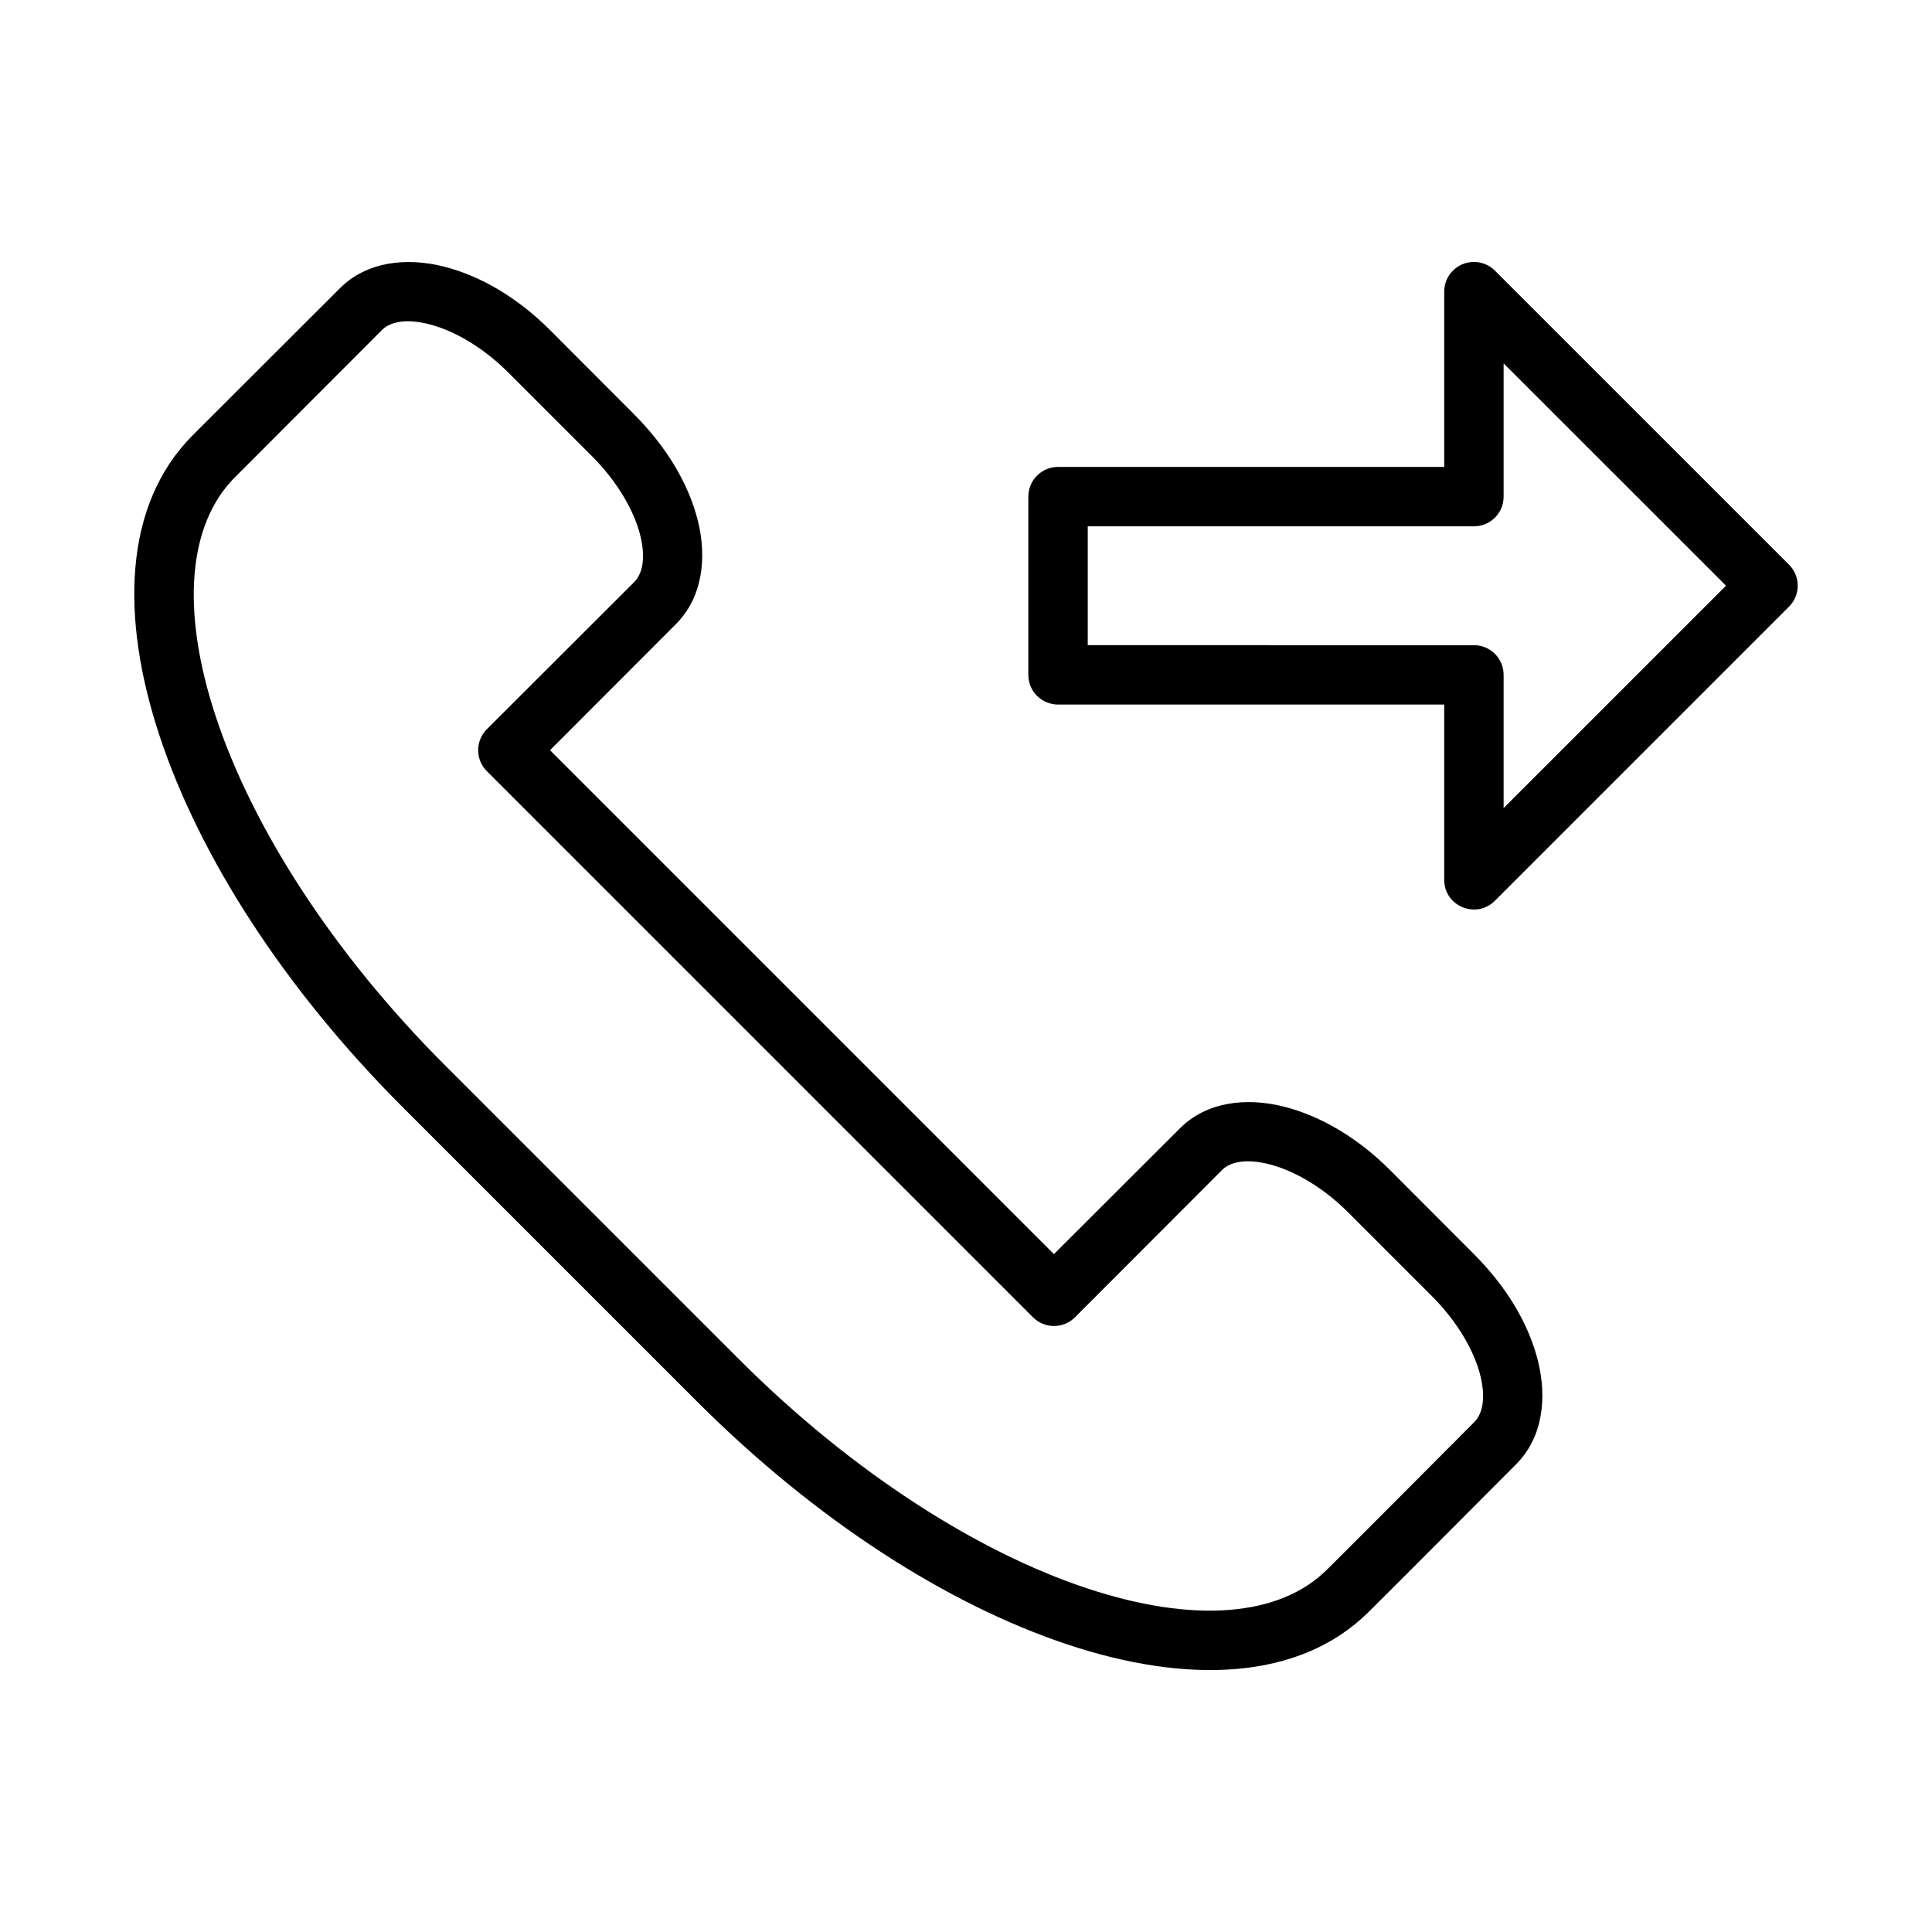
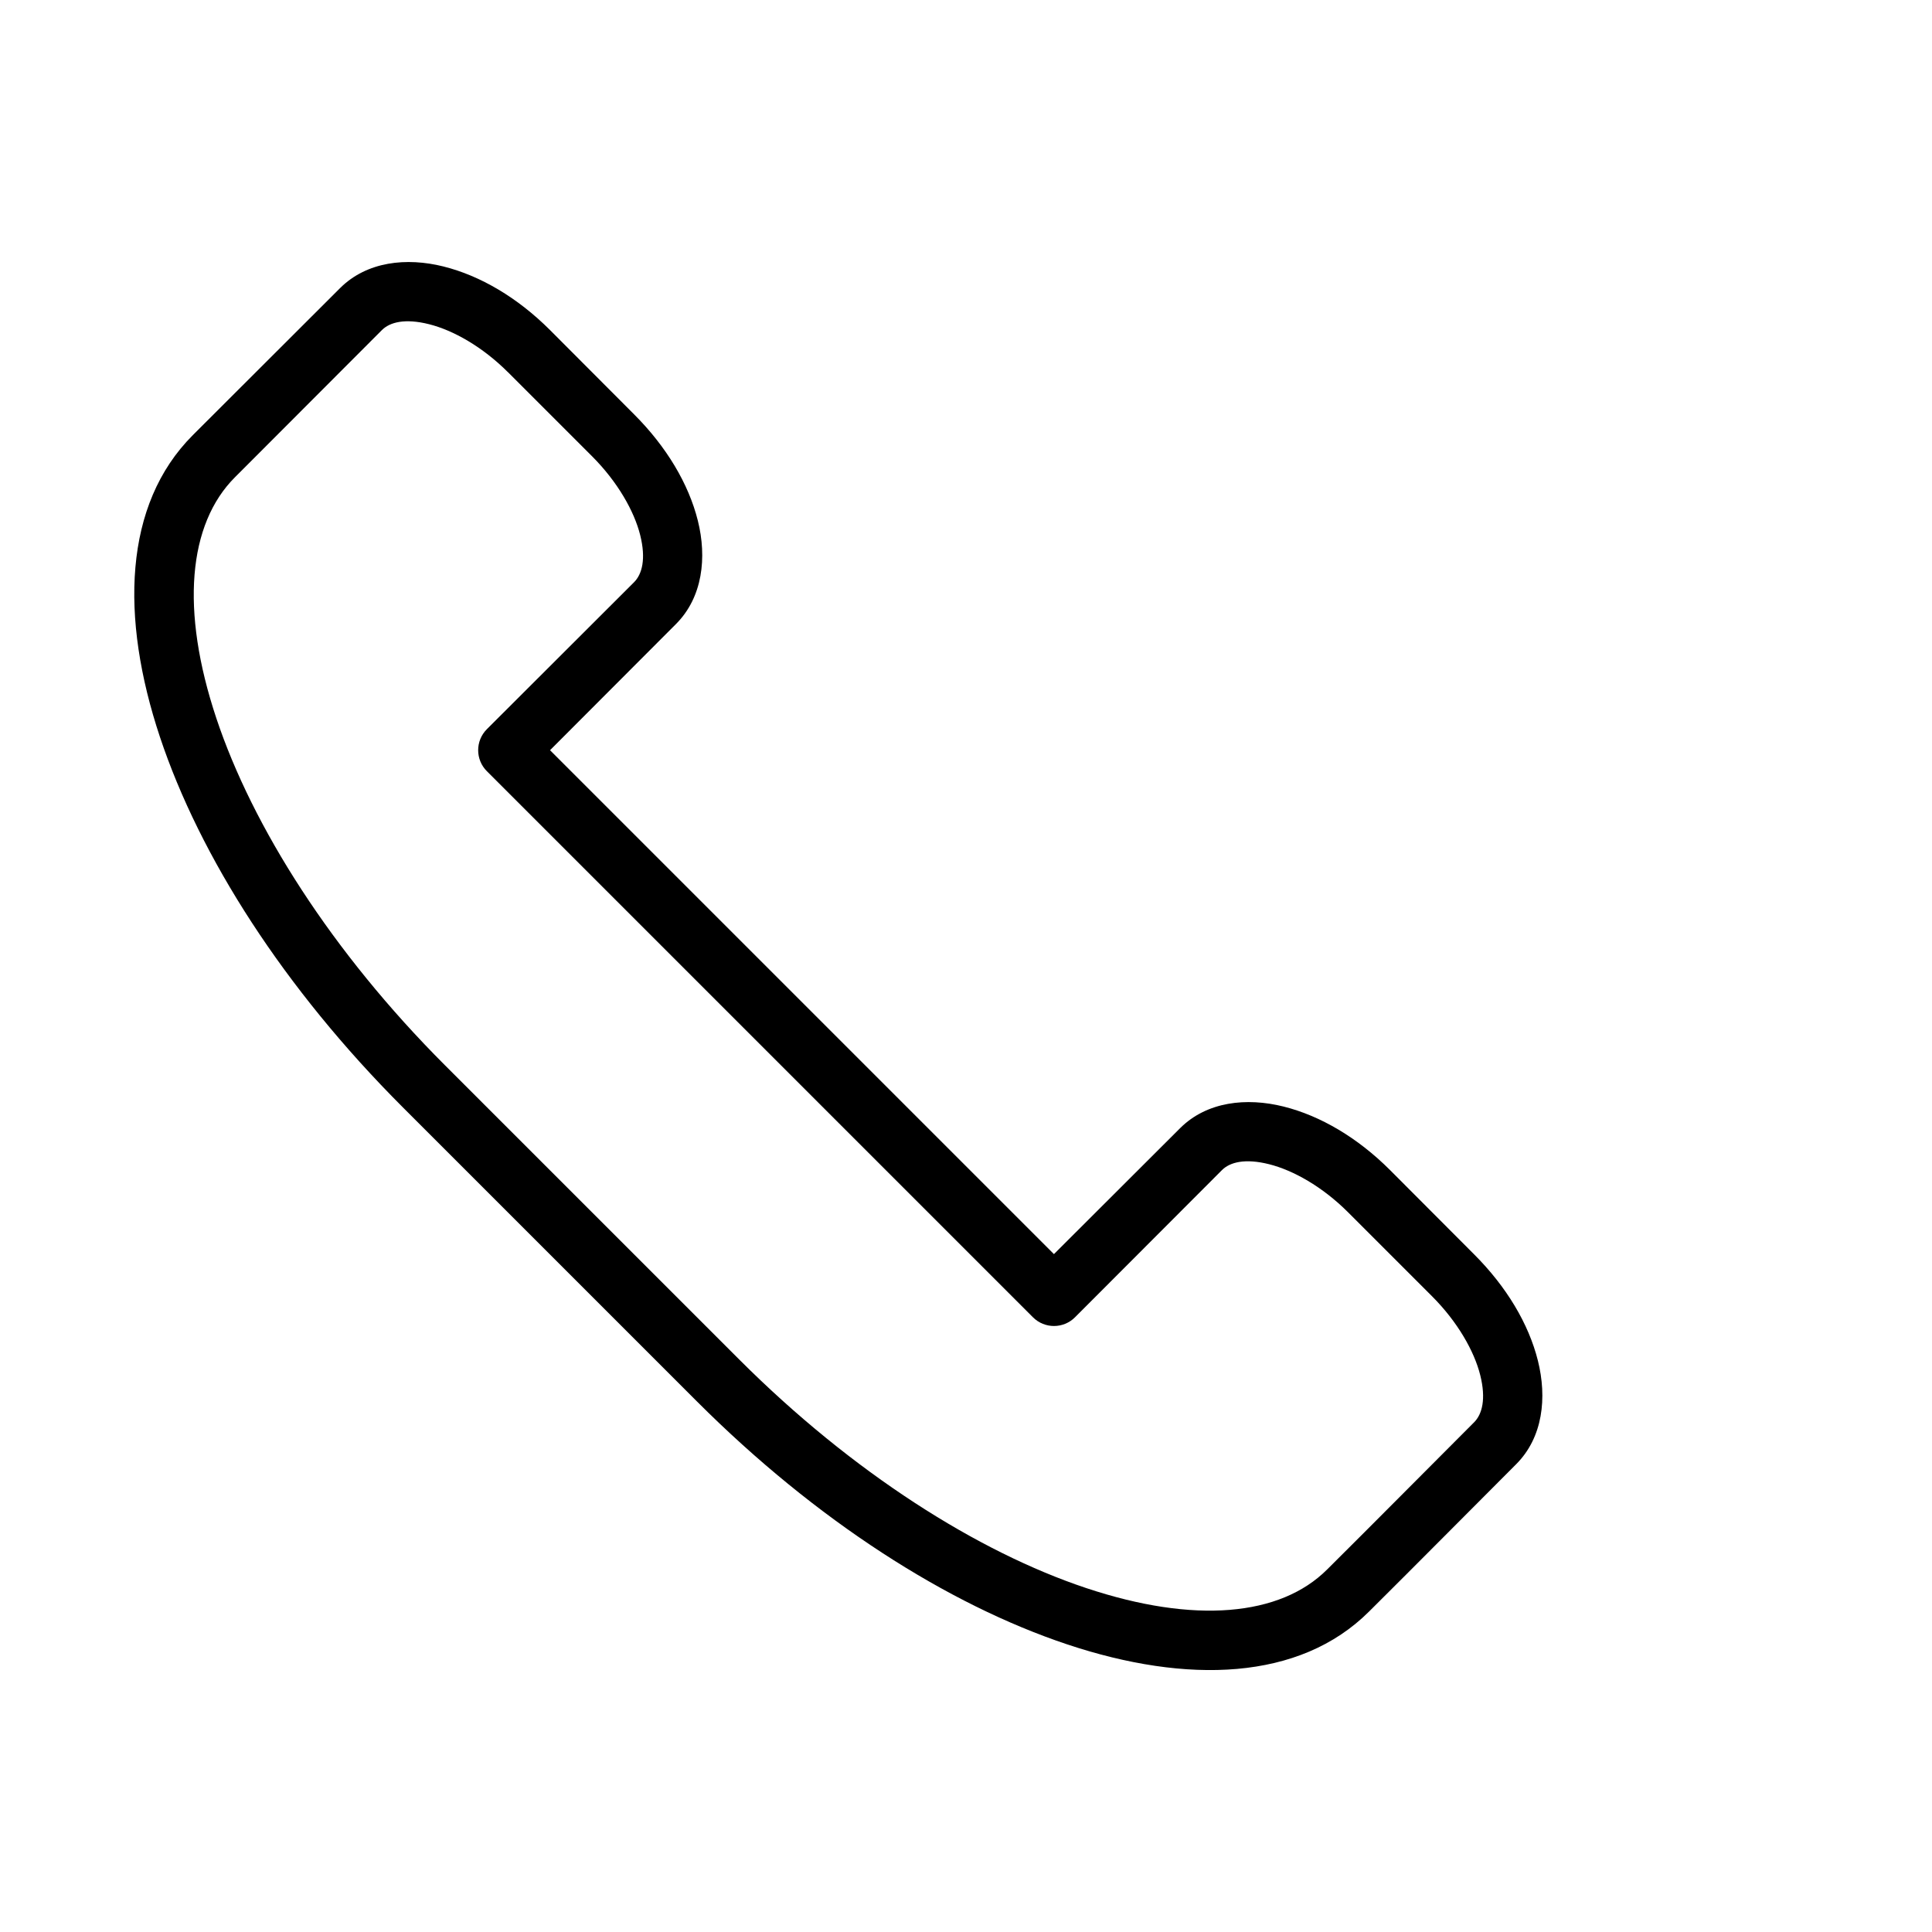
<svg xmlns="http://www.w3.org/2000/svg" fill="#000000" width="800px" height="800px" version="1.1" viewBox="144 144 512 512">
  <g>
    <path d="m261.53 214.62c-9.77-2.441-20.312-1.363-27.43 5.754l-38.992 38.934c-18.406 18.406-19.285 48.309-8.715 80.02 10.57 31.711 32.801 66.562 64.387 98.148l77.926 77.926c31.586 31.586 66.438 53.816 98.148 64.387 31.688 10.562 61.551 9.652 79.961-8.715 13.094-13.004 26.035-26.094 38.992-39.051 7.113-7.113 8.195-17.66 5.754-27.43-2.441-9.77-8.305-19.578-16.91-28.184l-22.258-22.312c-8.605-8.605-18.473-14.41-28.242-16.852-9.77-2.441-20.312-1.363-27.43 5.754l-33.414 33.355-133.54-133.54c11.129-11.129 22.227-22.285 33.355-33.414 7.113-7.113 8.254-17.66 5.812-27.43s-8.305-19.578-16.91-28.184l-22.258-22.312c-8.605-8.605-18.473-14.41-28.242-16.852zm17.086 28.008 22.258 22.258c6.812 6.812 11.203 14.59 12.785 20.918 1.582 6.328 0.508 10.355-1.629 12.492-12.988 12.988-26.004 25.945-38.992 38.934-3.09 3.078-3.09 8.082 0 11.156l144.7 144.7c3.078 3.09 8.082 3.09 11.156 0l38.934-38.992c2.137-2.137 6.164-3.152 12.492-1.566 6.328 1.582 14.105 5.914 20.918 12.727l22.258 22.258c6.812 6.812 11.203 14.59 12.785 20.918 1.582 6.328 0.508 10.355-1.629 12.492-13 13-25.91 26.055-38.934 38.992-12.434 12.434-35.207 14.492-63.863 4.938-28.656-9.551-61.898-30.52-91.988-60.609l-77.926-77.918c-30.09-30.09-51.059-63.332-60.609-91.988-9.555-28.66-7.492-51.43 4.938-63.863l38.934-38.992c2.137-2.137 6.164-3.152 12.492-1.566 6.328 1.582 14.105 5.91 20.918 12.727z" />
-     <path d="m534.48 213.42c-4.301 0.059-7.75 3.57-7.75 7.871v46.449h-102.34c-4.348 0-7.875 3.523-7.871 7.871v47.23c0 4.348 3.523 7.871 7.871 7.871h102.34v46.434c-0.004 7.016 8.48 10.527 13.438 5.566l77.938-77.938c3.074-3.074 3.074-8.059 0-11.133l-77.938-77.922c-1.508-1.508-3.559-2.34-5.688-2.305zm7.996 26.875 58.934 58.918-58.934 58.934v-35.301c0-4.348-3.523-7.875-7.871-7.871l-102.34-0.004v-31.488h102.34c4.348 0 7.871-3.523 7.871-7.871z" />
  </g>
</svg>